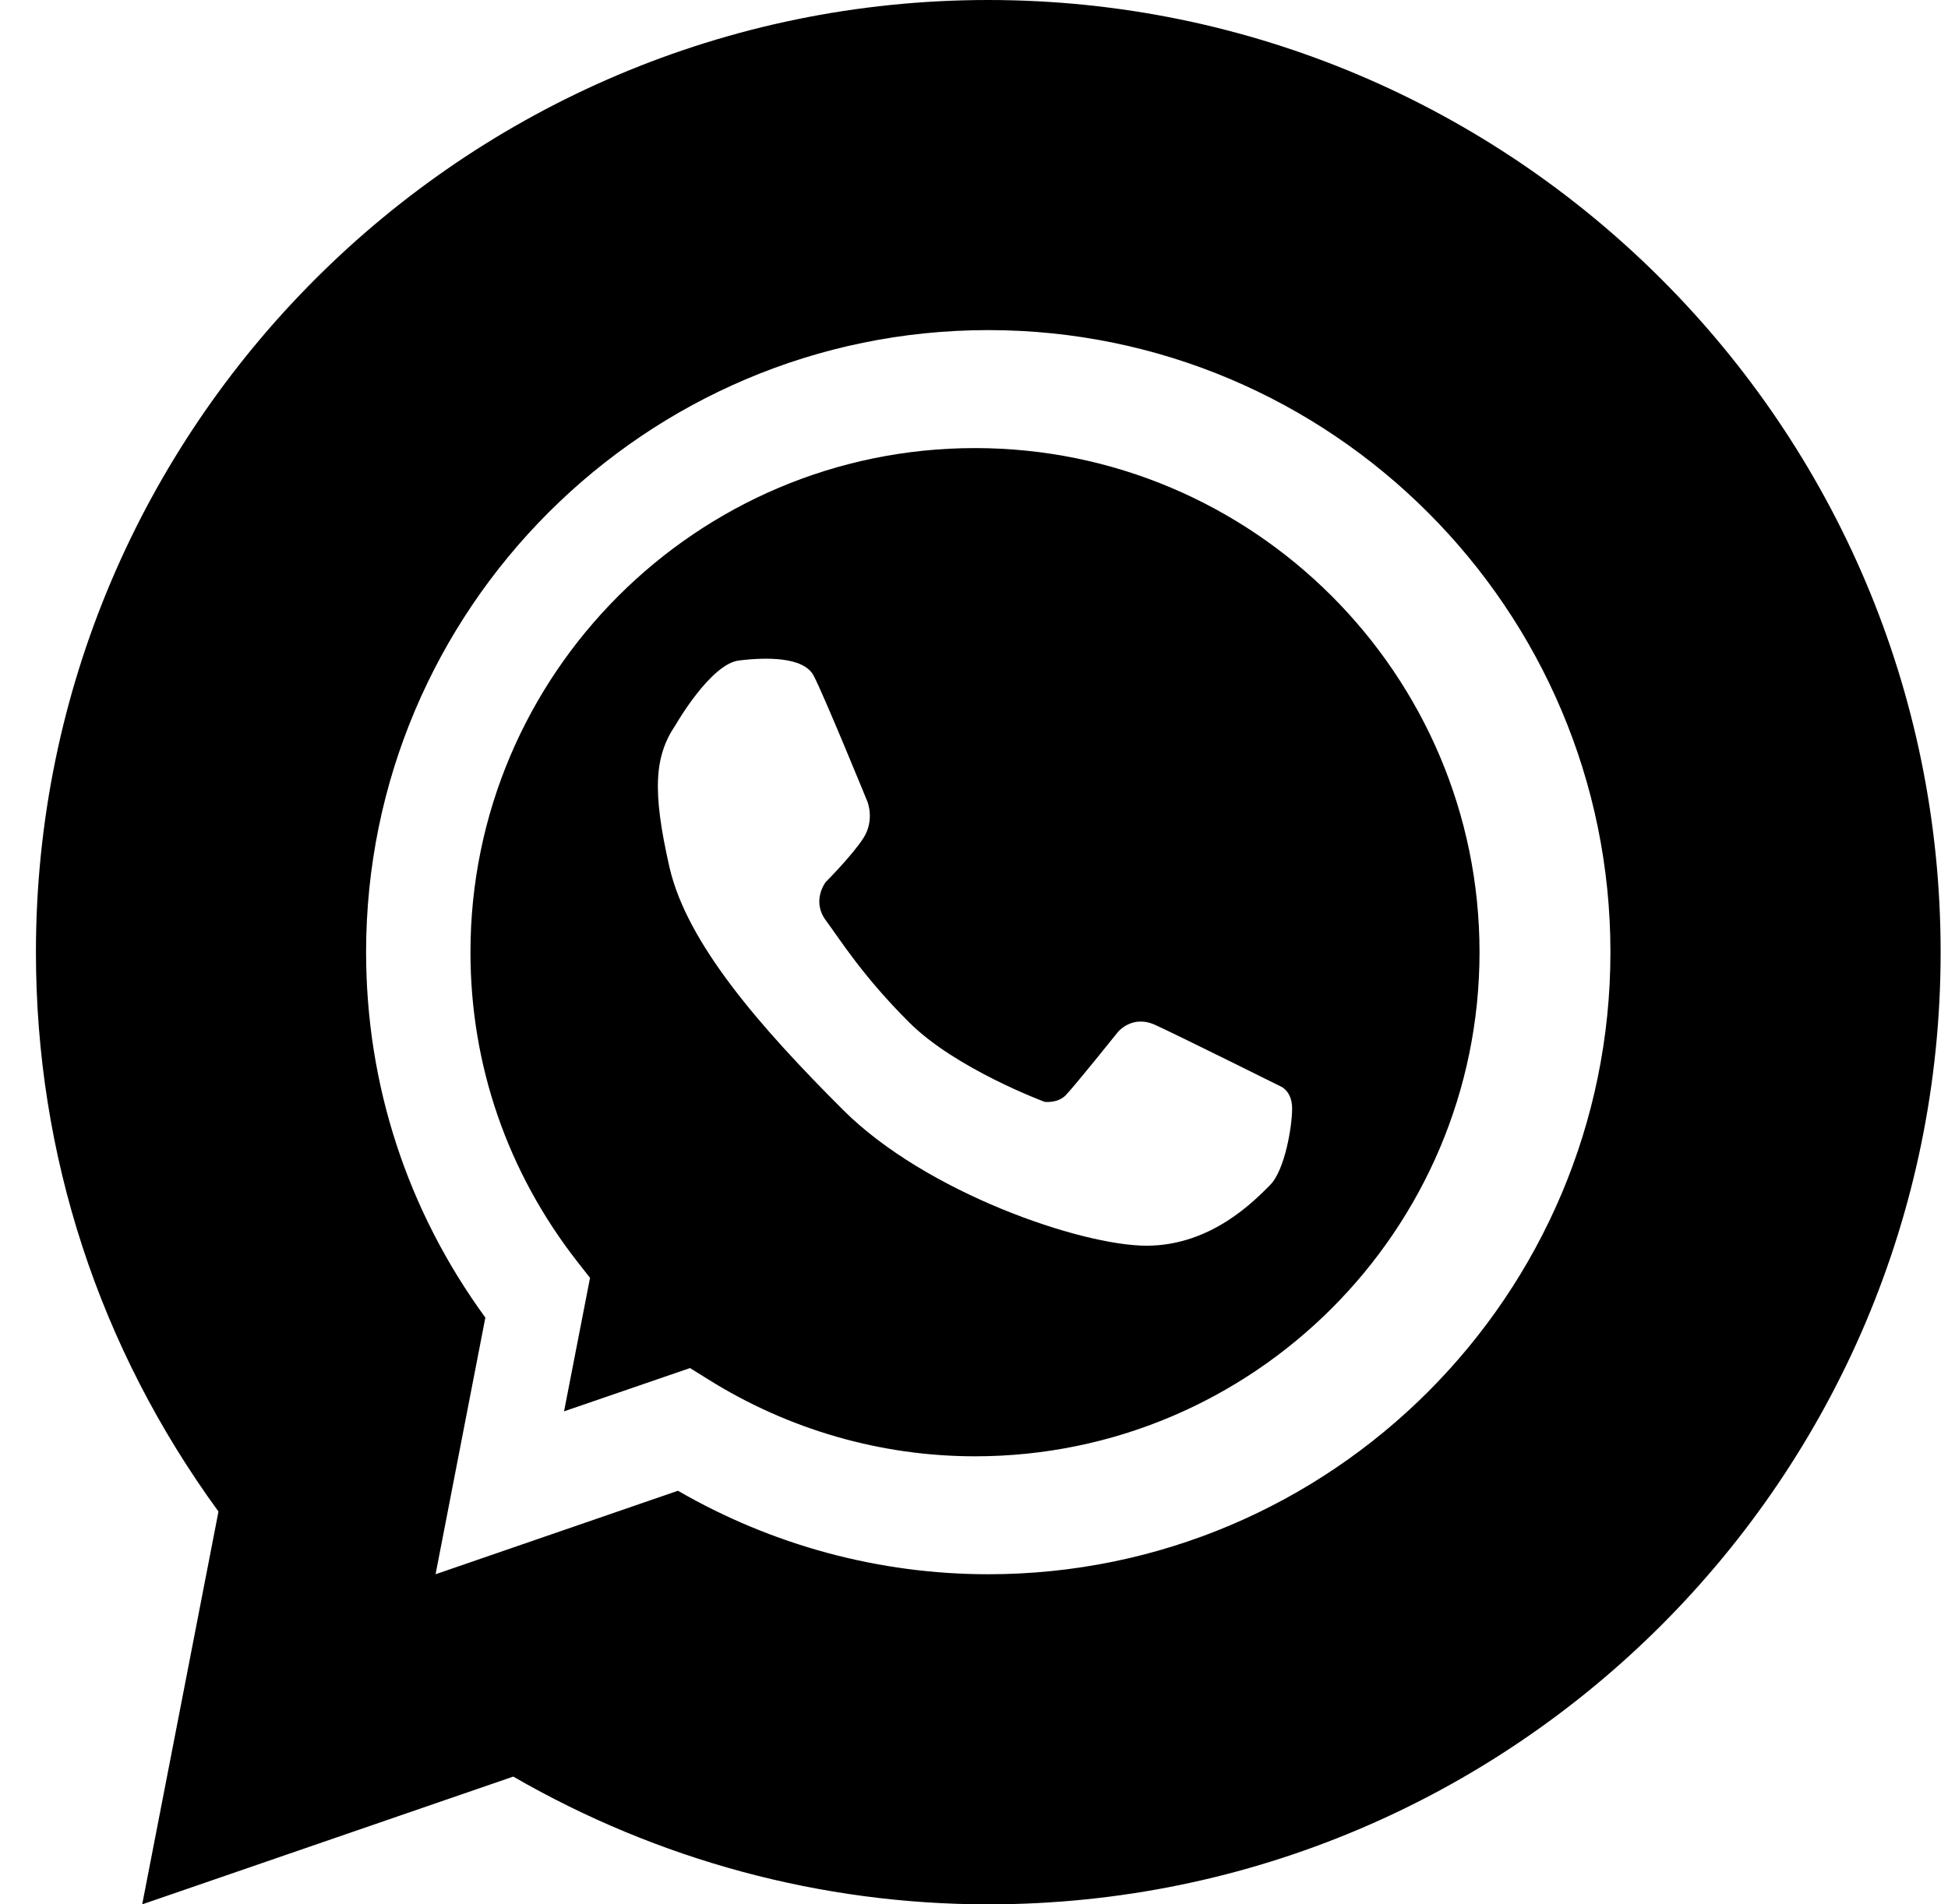
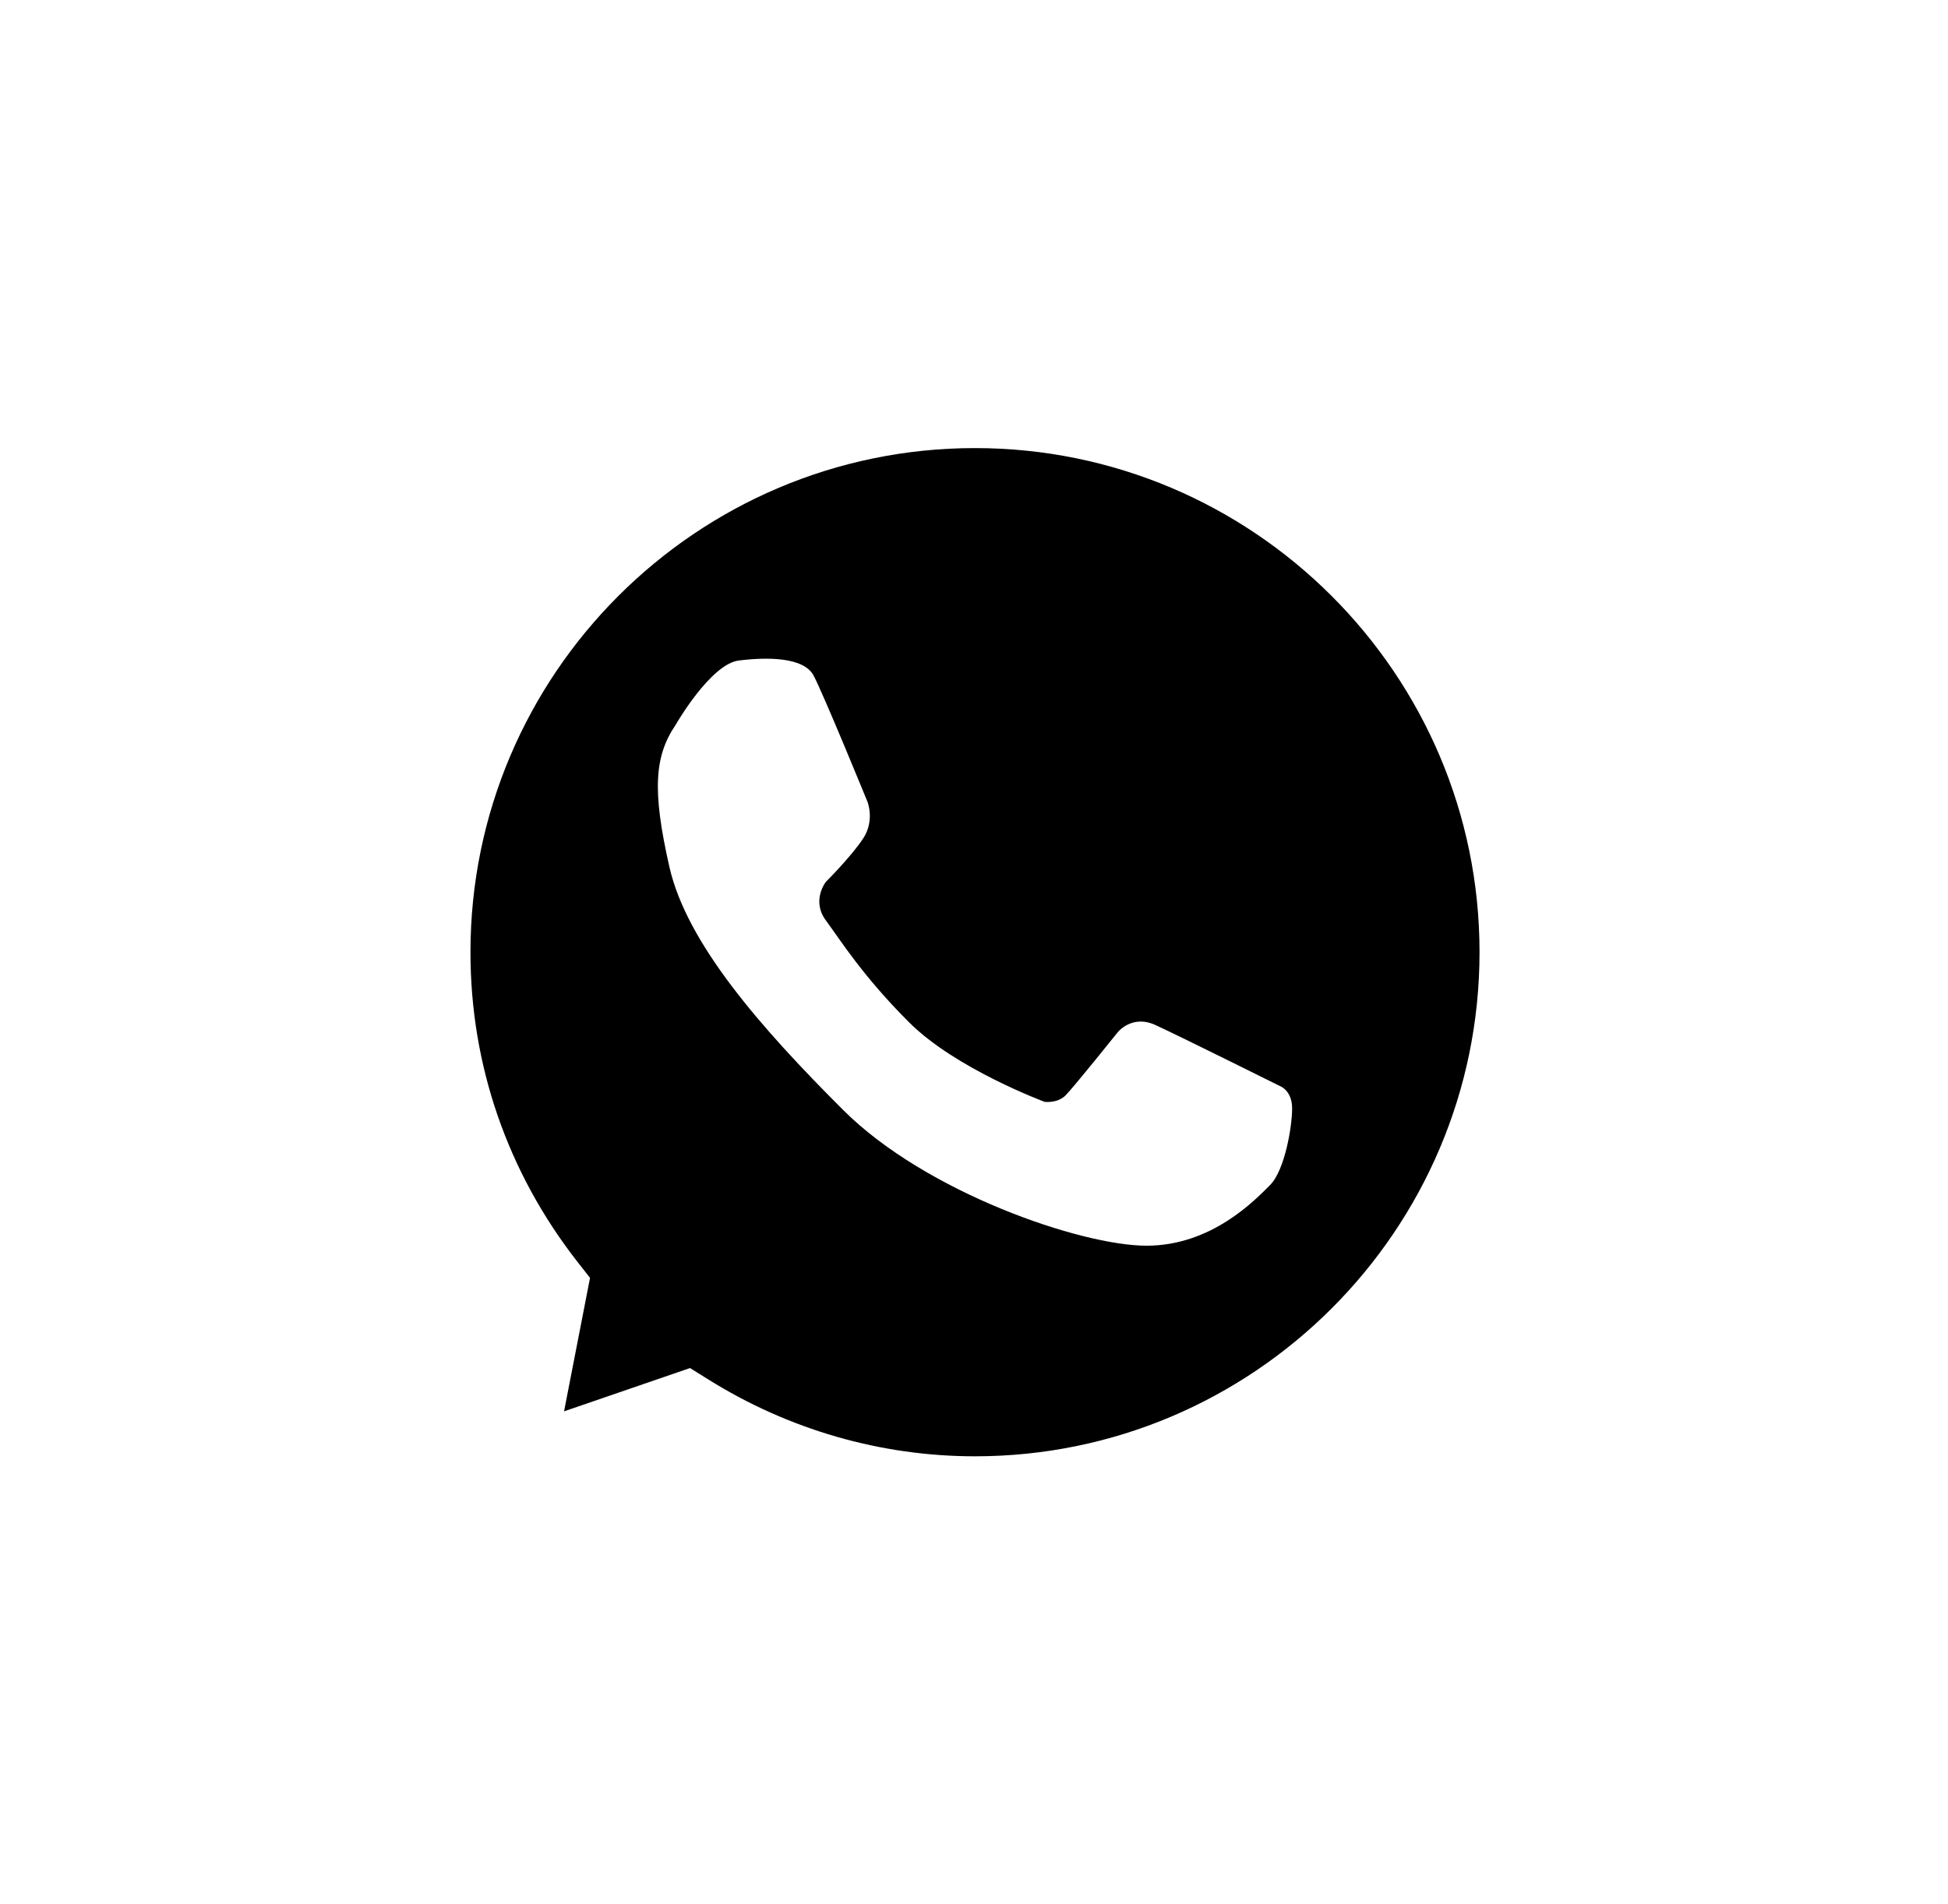
<svg xmlns="http://www.w3.org/2000/svg" width="45" height="44" viewBox="0 0 45 44" fill="none">
  <path d="M29.338 27.382C28.995 27.725 27.992 28.782 26.485 28.782C24.978 28.782 21.388 27.556 19.476 25.645C17.563 23.734 15.865 21.795 15.464 20.032C15.063 18.267 15.116 17.47 15.61 16.744C15.61 16.744 16.414 15.341 17.069 15.261C17.724 15.18 18.567 15.18 18.794 15.608C19.022 16.035 20.038 18.522 20.038 18.522C20.038 18.522 20.212 18.949 19.945 19.364C19.677 19.778 19.075 20.379 19.075 20.379C19.075 20.379 18.741 20.806 19.075 21.262C19.41 21.715 19.928 22.551 21.002 23.622C22.073 24.694 24.131 25.458 24.131 25.458C24.131 25.458 24.425 25.498 24.613 25.311C24.8 25.124 25.817 23.854 25.817 23.854C25.817 23.854 26.143 23.434 26.686 23.681C27.227 23.928 29.575 25.097 29.575 25.097C29.575 25.097 29.849 25.197 29.849 25.611C29.849 26.026 29.681 27.039 29.338 27.382ZM22.523 10.353C16.096 10.353 10.868 15.579 10.868 22C10.868 24.613 11.724 27.088 13.343 29.159L13.63 29.525L13.03 32.609L15.94 31.609L16.352 31.866C18.212 33.031 20.346 33.648 22.523 33.648C28.95 33.648 34.178 28.423 34.178 22C34.178 15.579 28.95 10.353 22.523 10.353Z" fill="black" />
-   <path d="M22.829 36.373C20.314 36.373 17.846 35.707 15.661 34.444L10.062 36.373L11.212 30.443C9.408 27.97 8.457 25.062 8.457 22C8.457 14.075 14.904 7.627 22.829 7.627C30.755 7.627 37.202 14.075 37.202 22C37.202 29.925 30.755 36.373 22.829 36.373ZM22.829 0C10.699 0 0.83 9.869 0.83 22C0.83 26.687 2.285 31.138 5.047 34.924L3.285 44L11.857 41.048C15.202 42.981 18.979 44 22.829 44C34.962 44 44.83 34.131 44.83 22C44.83 9.869 34.962 0 22.829 0Z" fill="black" />
</svg>